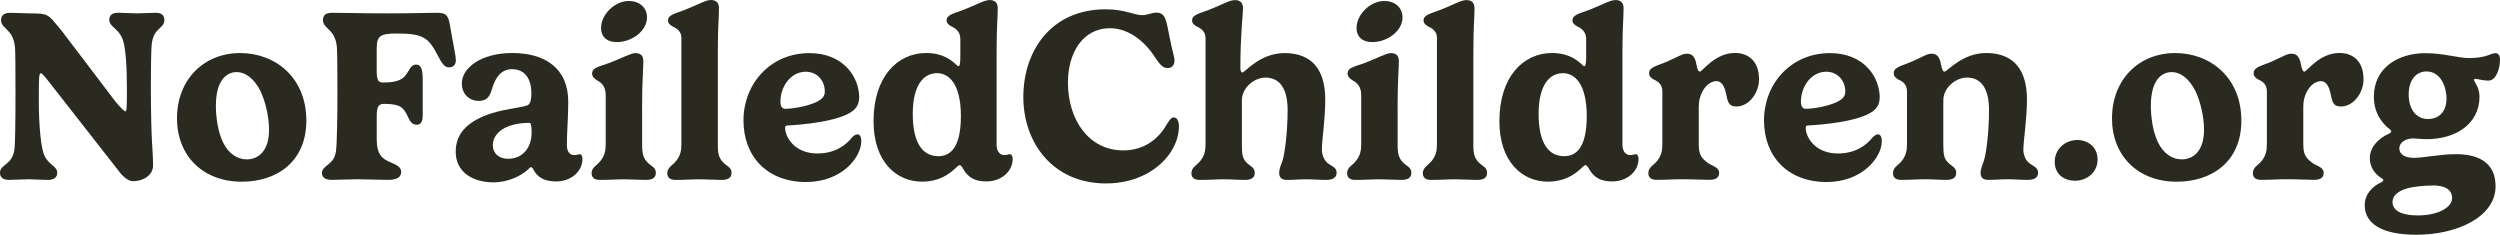
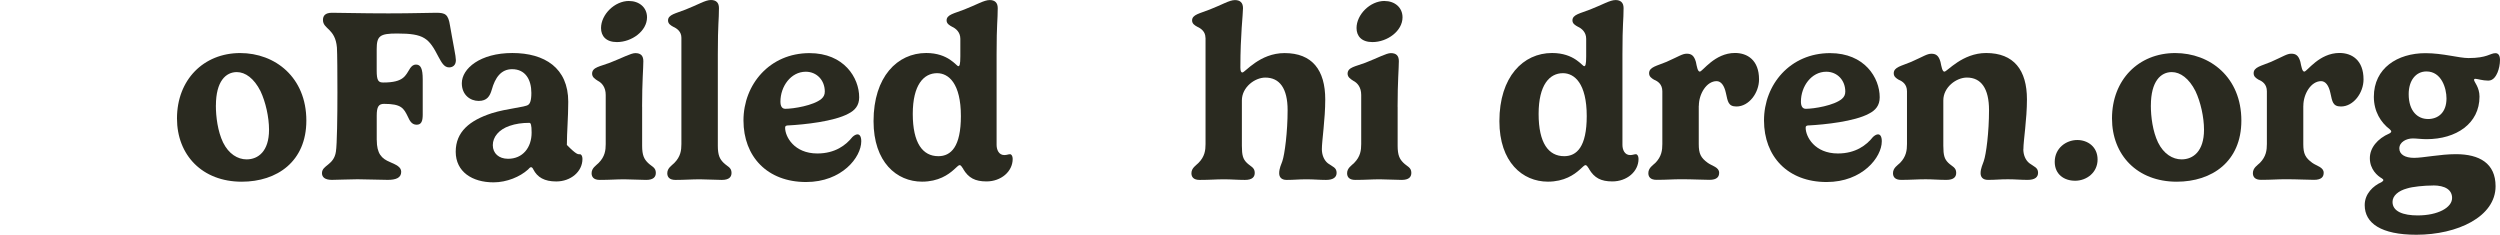
<svg xmlns="http://www.w3.org/2000/svg" width="213" height="20" viewBox="0 0 213 20" fill="none">
-   <path d="M2.698 1.143C3.32 1.143 3.708 1.164 3.975 1.298C4.338 1.463 4.577 1.818 5.242 2.607L9.858 8.683C10.31 9.224 10.609 9.483 10.662 9.483C10.78 9.483 10.812 9.421 10.812 7.622C10.812 5.618 10.705 3.789 10.381 3.196C10.036 2.407 9.31 2.263 9.31 1.691C9.31 1.319 9.523 1.088 10.072 1.088C10.62 1.088 11.271 1.14 11.68 1.14C12.161 1.14 12.787 1.088 13.271 1.088C13.808 1.088 14.001 1.346 14.001 1.701C14.001 2.49 13.047 2.314 12.919 3.861C12.876 4.309 12.854 5.952 12.854 7.33C12.865 12.555 13.04 12.576 13.04 14.116C13.04 14.832 12.342 15.435 11.31 15.435C11.032 15.435 10.655 15.208 10.299 14.801L3.911 6.641C3.687 6.393 3.577 6.245 3.491 6.245C3.331 6.245 3.306 6.451 3.306 8.477C3.306 10.712 3.491 12.641 3.779 13.237C4.142 14.068 4.876 14.15 4.876 14.712C4.876 15.084 4.641 15.325 4.1 15.325C3.477 15.325 2.886 15.273 2.481 15.273C1.989 15.273 1.331 15.325 0.74 15.325C0.214 15.325 0 15.077 0 14.722C0 13.944 1.117 14.119 1.246 12.572C1.288 12.087 1.32 10.433 1.32 7.915C1.32 5.721 1.31 4.457 1.278 4.05C1.132 2.411 0.089 2.504 0.089 1.704C0.089 1.332 0.335 1.091 0.861 1.091C1.256 1.091 2.15 1.143 2.698 1.143Z" fill="#2A2A20" />
  <path d="M20.463 4.52C23.439 4.52 26.101 6.586 26.101 10.276C26.101 13.755 23.609 15.481 20.595 15.481C17.235 15.481 15.079 13.217 15.079 10.09C15.079 6.796 17.346 4.52 20.467 4.52H20.463ZM18.392 8.987C18.392 9.955 18.552 11.192 19.004 12.136C19.485 13.114 20.25 13.579 21.011 13.579C22.001 13.579 22.922 12.883 22.922 11.054C22.922 9.993 22.634 8.688 22.193 7.761C21.645 6.679 20.905 6.142 20.175 6.142C19.243 6.142 18.396 6.92 18.396 8.987H18.392Z" fill="#2A2A20" />
  <path d="M32.101 11.928C32.101 13.103 32.521 13.516 33.229 13.809C33.745 14.037 34.183 14.216 34.183 14.639C34.183 15.159 33.72 15.325 33.033 15.325C32.4 15.325 31.154 15.273 30.457 15.273C29.716 15.273 28.795 15.325 28.279 15.325C27.688 15.325 27.432 15.098 27.432 14.753C27.432 14.057 28.453 14.088 28.62 12.914C28.716 12.321 28.748 9.899 28.748 7.884C28.748 6.468 28.738 4.498 28.706 4.05C28.567 2.407 27.517 2.5 27.517 1.701C27.517 1.36 27.688 1.088 28.289 1.088C29.371 1.088 30.627 1.14 33.101 1.14C35.236 1.14 36.396 1.088 37.169 1.088C37.941 1.088 38.19 1.222 38.339 2.17C38.425 2.617 38.556 3.437 38.713 4.236C38.788 4.588 38.841 4.994 38.841 5.129C38.841 5.566 38.564 5.742 38.261 5.742C37.82 5.742 37.606 5.284 37.368 4.86C36.542 3.251 36.144 2.855 33.834 2.855C32.364 2.855 32.094 3.055 32.094 4.195V6.014C32.094 6.878 32.243 7.03 32.652 7.03C34.421 7.03 34.542 6.438 34.951 5.804C35.08 5.625 35.229 5.501 35.435 5.501C35.845 5.501 36.016 5.835 36.016 6.768V9.772C36.016 10.323 35.898 10.626 35.499 10.626C35.069 10.626 34.898 10.265 34.759 9.961C34.396 9.214 34.2 8.849 32.72 8.849C32.257 8.849 32.097 9.097 32.097 9.858V11.925L32.101 11.928Z" fill="#2A2A20" />
-   <path d="M45.016 8.919C45.144 8.826 45.272 8.605 45.272 7.92C45.272 6.776 44.756 5.894 43.632 5.894C42.688 5.894 42.183 6.621 41.902 7.631C41.742 8.192 41.493 8.599 40.784 8.599C40.076 8.599 39.347 8.099 39.347 7.093C39.347 5.846 40.902 4.517 43.649 4.517C46.397 4.517 48.415 5.784 48.415 8.671C48.415 10.001 48.297 11.289 48.297 12.35C48.297 12.756 48.436 13.214 48.92 13.214C49.144 13.214 49.255 13.142 49.411 13.142C49.529 13.142 49.625 13.297 49.625 13.538C49.625 14.63 48.625 15.46 47.393 15.46C46.383 15.46 45.785 15.109 45.439 14.434C45.397 14.341 45.333 14.244 45.244 14.244C45.155 14.244 45.073 14.358 44.987 14.444C44.311 15.057 43.183 15.536 42.048 15.536C40.233 15.536 38.827 14.634 38.827 12.928C38.827 11.223 40.019 10.259 41.898 9.646C43.24 9.229 44.71 9.146 45.012 8.929L45.016 8.919ZM45.101 10.466C44.478 10.466 43.92 10.548 43.414 10.724C42.503 11.037 41.987 11.668 41.987 12.367C41.987 13.066 42.503 13.528 43.286 13.528C44.543 13.528 45.294 12.57 45.294 11.296C45.294 10.621 45.219 10.466 45.098 10.466H45.101Z" fill="#2A2A20" />
+   <path d="M45.016 8.919C45.144 8.826 45.272 8.605 45.272 7.92C45.272 6.776 44.756 5.894 43.632 5.894C42.688 5.894 42.183 6.621 41.902 7.631C41.742 8.192 41.493 8.599 40.784 8.599C40.076 8.599 39.347 8.099 39.347 7.093C39.347 5.846 40.902 4.517 43.649 4.517C46.397 4.517 48.415 5.784 48.415 8.671C48.415 10.001 48.297 11.289 48.297 12.35C49.144 13.214 49.255 13.142 49.411 13.142C49.529 13.142 49.625 13.297 49.625 13.538C49.625 14.63 48.625 15.46 47.393 15.46C46.383 15.46 45.785 15.109 45.439 14.434C45.397 14.341 45.333 14.244 45.244 14.244C45.155 14.244 45.073 14.358 44.987 14.444C44.311 15.057 43.183 15.536 42.048 15.536C40.233 15.536 38.827 14.634 38.827 12.928C38.827 11.223 40.019 10.259 41.898 9.646C43.24 9.229 44.71 9.146 45.012 8.929L45.016 8.919ZM45.101 10.466C44.478 10.466 43.92 10.548 43.414 10.724C42.503 11.037 41.987 11.668 41.987 12.367C41.987 13.066 42.503 13.528 43.286 13.528C44.543 13.528 45.294 12.57 45.294 11.296C45.294 10.621 45.219 10.466 45.098 10.466H45.101Z" fill="#2A2A20" />
  <path d="M54.71 9.093V12.418C54.71 13.237 54.881 13.551 55.201 13.871C55.514 14.185 55.877 14.254 55.877 14.725C55.877 15.077 55.671 15.328 55.052 15.328C54.432 15.328 53.806 15.277 53.194 15.277C52.464 15.277 52.012 15.328 51.101 15.328C50.575 15.328 50.404 15.07 50.404 14.756C50.404 14.309 50.813 14.081 51.005 13.882C51.543 13.341 51.607 12.8 51.607 12.273V8.088C51.607 7.433 51.283 7.061 50.931 6.882C50.706 6.737 50.447 6.579 50.447 6.279C50.447 5.718 51.133 5.666 51.959 5.346C53.009 4.939 53.753 4.526 54.126 4.526C54.578 4.526 54.813 4.732 54.813 5.211C54.813 5.835 54.706 6.934 54.706 9.097L54.71 9.093ZM53.593 0.085C54.45 0.085 55.126 0.626 55.126 1.477C55.126 2.638 53.838 3.585 52.56 3.585C51.639 3.585 51.208 3.075 51.208 2.39C51.208 1.246 52.358 0.082 53.593 0.082V0.085Z" fill="#2A2A20" />
  <path d="M61.159 4.626V12.418C61.159 13.238 61.329 13.551 61.65 13.872C61.963 14.185 62.326 14.254 62.326 14.726C62.326 15.077 62.119 15.329 61.5 15.329C60.941 15.329 60.201 15.277 59.642 15.277C58.934 15.277 58.322 15.329 57.55 15.329C57.023 15.329 56.852 15.07 56.852 14.757C56.852 14.309 57.262 14.082 57.454 13.882C57.991 13.341 58.055 12.8 58.055 12.274V3.214C58.055 2.694 57.682 2.425 57.358 2.28C57.133 2.156 56.916 2.022 56.916 1.74C56.916 1.24 57.582 1.147 58.408 0.816C59.461 0.406 60.094 0 60.568 0C60.988 0 61.255 0.207 61.255 0.685C61.255 1.788 61.159 1.912 61.159 4.623V4.626Z" fill="#2A2A20" />
  <path d="M67.169 10.682C66.963 10.692 66.892 10.734 66.892 10.882C66.892 11.65 67.664 13.076 69.639 13.076C71.162 13.076 72.077 12.36 72.625 11.674C72.764 11.54 72.928 11.447 73.056 11.447C73.252 11.447 73.38 11.636 73.38 12.039C73.38 13.4 71.728 15.508 68.678 15.508C65.372 15.508 63.344 13.338 63.344 10.262C63.344 7.186 65.586 4.526 68.97 4.526C71.91 4.526 73.202 6.624 73.202 8.288C73.202 8.994 72.839 9.401 72.291 9.68C71.056 10.355 68.501 10.613 67.184 10.685H67.177L67.169 10.682ZM68.654 6.111C67.376 6.111 66.493 7.368 66.493 8.657C66.493 9.039 66.621 9.27 66.913 9.27C67.59 9.27 69.33 8.991 69.995 8.415C70.18 8.25 70.273 8.064 70.273 7.802C70.273 6.834 69.586 6.111 68.654 6.111Z" fill="#2A2A20" />
  <path d="M82.07 14.392C81.953 14.237 81.885 14.069 81.757 14.069C81.661 14.069 81.522 14.234 81.273 14.451C80.8 14.878 79.953 15.477 78.558 15.477C76.398 15.477 74.426 13.814 74.426 10.324C74.426 6.542 76.455 4.516 78.914 4.516C80.814 4.516 81.48 5.639 81.65 5.639C81.757 5.639 81.821 5.495 81.821 4.799V3.304C81.821 2.742 81.437 2.422 81.113 2.277C80.889 2.153 80.65 2.019 80.65 1.737C80.65 1.237 81.316 1.144 82.152 0.813C83.195 0.407 83.85 0.004 84.32 0.004C84.74 0.004 85.007 0.211 85.007 0.689C85.007 1.792 84.91 1.916 84.91 4.627V12.346C84.91 12.753 85.095 13.211 85.565 13.211C85.789 13.211 85.907 13.139 86.056 13.139C86.174 13.139 86.281 13.293 86.281 13.535C86.281 14.627 85.281 15.457 84.049 15.457C83.085 15.457 82.515 15.164 82.063 14.396H82.07V14.392ZM81.868 9.894C81.868 7.1 80.818 6.235 79.839 6.235C78.711 6.235 77.768 7.214 77.768 9.704C77.768 12.195 78.615 13.307 79.946 13.307C81.028 13.307 81.868 12.498 81.868 9.887V9.894Z" fill="#2A2A20" />
-   <path d="M94.203 0.793C95.854 0.793 96.63 1.292 97.306 1.292C97.79 1.292 98.099 1.075 98.53 1.075C99.356 1.075 99.377 1.875 99.637 3.111C99.915 4.513 100.067 4.858 100.067 5.147C100.067 5.595 99.801 5.802 99.487 5.802C98.918 5.802 98.63 5.168 98.156 4.513C97.167 3.173 95.868 2.405 94.583 2.405C92.21 2.405 90.989 4.555 90.989 7.028C90.989 10.228 92.782 12.815 95.701 12.815C97.719 12.815 98.879 11.568 99.434 10.552C99.63 10.249 99.786 10.001 100.014 10.001C100.327 10.001 100.445 10.417 100.445 10.758C100.445 11.434 100.231 12.202 99.779 12.908C98.858 14.351 96.946 15.629 94.231 15.629C89.701 15.629 87.188 12.161 87.188 8.265C87.188 4.369 89.516 0.793 94.21 0.793H94.203Z" fill="#2A2A20" />
  <path d="M102.704 3.214C102.704 2.694 102.331 2.425 102.007 2.28C101.783 2.156 101.566 2.022 101.566 1.74C101.566 1.24 102.231 1.147 103.057 0.816C104.107 0.41 104.744 0.007 105.217 0.007C105.637 0.007 105.904 0.214 105.904 0.692C105.904 1.264 105.68 2.918 105.68 5.759C105.68 6.101 105.765 6.176 105.85 6.176C106.085 6.176 107.32 4.523 109.445 4.523C111.804 4.523 112.911 5.976 112.911 8.47C112.911 10.182 112.623 11.981 112.623 12.711C112.623 13.179 112.794 13.644 113.139 13.916C113.548 14.209 113.879 14.278 113.879 14.726C113.879 15.088 113.612 15.329 112.979 15.329C112.42 15.329 111.929 15.277 111.317 15.277C110.598 15.277 110.295 15.329 109.619 15.329C109.157 15.329 108.986 15.07 108.986 14.757C108.986 14.351 109.171 13.968 109.253 13.741C109.459 13.148 109.705 11.236 109.705 9.387C109.705 7.537 109.029 6.61 107.804 6.61C106.911 6.61 105.808 7.43 105.808 8.553V12.418C105.808 13.238 105.904 13.551 106.228 13.872C106.541 14.185 106.904 14.254 106.904 14.726C106.904 15.077 106.697 15.329 106.068 15.329C105.438 15.329 104.907 15.277 104.299 15.277C103.569 15.277 103.117 15.329 102.206 15.329C101.68 15.329 101.509 15.07 101.509 14.757C101.509 14.309 101.918 14.082 102.11 13.882C102.648 13.341 102.712 12.8 102.712 12.273V3.214H102.704Z" fill="#2A2A20" />
  <path d="M119.079 9.093V12.418C119.079 13.237 119.25 13.551 119.57 13.871C119.883 14.185 120.246 14.254 120.246 14.725C120.246 15.077 120.04 15.328 119.42 15.328C118.801 15.328 118.175 15.277 117.563 15.277C116.833 15.277 116.381 15.328 115.47 15.328C114.943 15.328 114.773 15.07 114.773 14.756C114.773 14.309 115.182 14.081 115.374 13.882C115.911 13.341 115.975 12.8 115.975 12.273V8.088C115.975 7.433 115.652 7.061 115.299 6.882C115.075 6.737 114.815 6.579 114.815 6.279C114.815 5.718 115.502 5.666 116.328 5.346C117.378 4.939 118.121 4.526 118.495 4.526C118.947 4.526 119.182 4.732 119.182 5.211C119.182 5.835 119.075 6.934 119.075 9.097L119.079 9.093ZM117.961 0.085C118.819 0.085 119.495 0.626 119.495 1.477C119.495 2.638 118.207 3.585 116.929 3.585C116.007 3.585 115.577 3.075 115.577 2.39C115.577 1.246 116.726 0.082 117.961 0.082V0.085Z" fill="#2A2A20" />
-   <path d="M125.531 4.626V12.418C125.531 13.238 125.702 13.551 126.022 13.872C126.335 14.185 126.698 14.254 126.698 14.726C126.698 15.077 126.492 15.329 125.873 15.329C125.314 15.329 124.574 15.277 124.015 15.277C123.307 15.277 122.695 15.329 121.922 15.329C121.396 15.329 121.225 15.07 121.225 14.757C121.225 14.309 121.634 14.082 121.826 13.882C122.364 13.341 122.428 12.8 122.428 12.273V3.214C122.428 2.694 122.054 2.425 121.73 2.28C121.506 2.156 121.289 2.022 121.289 1.74C121.289 1.24 121.954 1.147 122.78 0.816C123.83 0.41 124.467 0.007 124.94 0.007C125.36 0.007 125.627 0.214 125.627 0.692C125.627 1.795 125.531 1.919 125.531 4.63V4.626Z" fill="#2A2A20" />
  <path d="M135.392 14.392C135.275 14.237 135.207 14.069 135.079 14.069C134.983 14.069 134.844 14.234 134.595 14.451C134.122 14.878 133.275 15.477 131.88 15.477C129.72 15.477 127.748 13.814 127.748 10.324C127.748 6.542 129.777 4.516 132.236 4.516C134.136 4.516 134.802 5.639 134.973 5.639C135.079 5.639 135.143 5.495 135.143 4.799V3.304C135.143 2.742 134.759 2.422 134.435 2.277C134.211 2.153 133.972 2.019 133.972 1.737C133.972 1.237 134.638 1.144 135.474 0.813C136.517 0.407 137.172 0.004 137.642 0.004C138.062 0.004 138.329 0.211 138.329 0.689C138.329 1.792 138.232 1.916 138.232 4.627V12.346C138.232 12.753 138.417 13.211 138.887 13.211C139.111 13.211 139.229 13.139 139.378 13.139C139.496 13.139 139.603 13.293 139.603 13.535C139.603 14.627 138.603 15.457 137.371 15.457C136.407 15.457 135.837 15.164 135.385 14.396H135.392V14.392ZM135.19 9.894C135.19 7.1 134.14 6.235 133.161 6.235C132.033 6.235 131.09 7.214 131.09 9.704C131.09 12.195 131.937 13.307 133.268 13.307C134.35 13.307 135.19 12.498 135.19 9.887V9.894Z" fill="#2A2A20" />
  <path d="M144.734 9.018V12.28C144.734 13.1 144.905 13.441 145.507 13.879C145.859 14.137 146.471 14.241 146.471 14.719C146.471 15.071 146.275 15.322 145.645 15.322C145.016 15.322 144.293 15.271 143.229 15.271C142.499 15.271 142.047 15.322 141.136 15.322C140.61 15.322 140.439 15.064 140.439 14.75C140.439 14.303 140.834 14.075 141.04 13.875C141.567 13.335 141.631 12.794 141.631 12.267V7.778C141.631 7.175 141.247 6.924 140.923 6.79C140.699 6.655 140.503 6.521 140.503 6.238C140.503 5.708 141.168 5.615 141.983 5.271C143.044 4.802 143.336 4.575 143.713 4.575C144.108 4.575 144.336 4.74 144.489 5.271C144.574 5.677 144.638 6.101 144.823 6.101C145.058 6.101 146.09 4.513 147.82 4.513C148.87 4.513 149.87 5.116 149.87 6.766C149.87 7.909 149.012 9.073 147.948 9.073C147.24 9.073 147.208 8.646 147.048 7.93C146.909 7.275 146.628 6.914 146.254 6.914C145.396 6.914 144.742 8.006 144.742 9.011H144.734V9.018Z" fill="#2A2A20" />
  <path d="M154.119 10.682C153.913 10.692 153.842 10.734 153.842 10.882C153.842 11.65 154.614 13.076 156.589 13.076C158.112 13.076 159.027 12.36 159.575 11.674C159.714 11.54 159.877 11.447 160.005 11.447C160.201 11.447 160.329 11.636 160.329 12.039C160.329 13.4 158.678 15.508 155.628 15.508C152.322 15.508 150.293 13.338 150.293 10.262C150.293 7.186 152.535 4.526 155.92 4.526C158.86 4.526 160.151 6.624 160.151 8.288C160.151 8.994 159.788 9.401 159.24 9.68C158.005 10.355 155.45 10.613 154.133 10.685H154.126L154.119 10.682ZM155.6 6.111C154.322 6.111 153.439 7.368 153.439 8.657C153.439 9.039 153.568 9.27 153.859 9.27C154.536 9.27 156.276 8.991 156.941 8.415C157.126 8.25 157.219 8.064 157.219 7.802C157.219 6.834 156.532 6.111 155.6 6.111Z" fill="#2A2A20" />
  <path d="M172.387 12.708C172.387 13.177 172.557 13.642 172.913 13.914C173.308 14.207 173.643 14.275 173.643 14.723C173.643 15.085 173.387 15.326 172.75 15.326C172.18 15.326 171.689 15.274 171.077 15.274C170.358 15.274 170.056 15.326 169.379 15.326C168.917 15.326 168.746 15.068 168.746 14.754C168.746 14.348 168.942 13.965 169.013 13.738C169.226 13.146 169.465 11.234 169.465 9.384C169.465 7.534 168.789 6.608 167.579 6.608C166.678 6.608 165.571 7.427 165.571 8.55V12.415C165.571 13.235 165.668 13.549 165.991 13.869C166.305 14.182 166.668 14.251 166.668 14.723C166.668 15.075 166.461 15.326 165.831 15.326C165.201 15.326 164.643 15.274 164.073 15.274C163.365 15.274 162.753 15.326 161.981 15.326C161.454 15.326 161.283 15.068 161.283 14.754C161.283 14.306 161.678 14.079 161.885 13.879C162.411 13.338 162.475 12.798 162.475 12.271V7.782C162.475 7.179 162.091 6.928 161.767 6.794C161.543 6.659 161.347 6.525 161.347 6.242C161.347 5.712 162.013 5.619 162.828 5.274C163.888 4.806 164.18 4.579 164.557 4.579C164.952 4.579 165.18 4.744 165.329 5.274C165.415 5.681 165.479 6.105 165.664 6.105C165.899 6.105 167.187 4.517 169.219 4.517C171.579 4.517 172.696 5.97 172.696 8.464C172.696 10.176 172.394 11.974 172.394 12.705L172.387 12.708Z" fill="#2A2A20" />
  <path d="M176.782 15.398C175.881 15.398 175.063 14.867 175.063 13.789C175.063 12.628 176.027 11.929 176.985 11.929C177.867 11.929 178.714 12.501 178.714 13.592C178.714 14.684 177.803 15.401 176.782 15.401V15.398Z" fill="#2A2A20" />
  <path d="M185.327 4.52C188.302 4.52 190.964 6.586 190.964 10.276C190.964 13.755 188.473 15.481 185.458 15.481C182.099 15.481 179.942 13.217 179.942 10.09C179.942 6.796 182.209 4.52 185.33 4.52H185.327ZM183.252 8.987C183.252 9.955 183.412 11.192 183.864 12.136C184.344 13.114 185.11 13.579 185.871 13.579C186.86 13.579 187.782 12.883 187.782 11.054C187.782 9.993 187.494 8.688 187.053 7.761C186.505 6.679 185.764 6.142 185.035 6.142C184.102 6.142 183.255 6.92 183.255 8.987H183.252Z" fill="#2A2A20" />
  <path d="M196.241 9.018V12.28C196.241 13.1 196.412 13.441 197.014 13.879C197.366 14.137 197.978 14.241 197.978 14.719C197.978 15.071 197.782 15.322 197.152 15.322C196.523 15.322 195.8 15.271 194.736 15.271C194.006 15.271 193.554 15.322 192.643 15.322C192.117 15.322 191.946 15.064 191.946 14.75C191.946 14.303 192.341 14.075 192.547 13.875C193.074 13.335 193.138 12.794 193.138 12.267V7.778C193.138 7.175 192.754 6.924 192.43 6.79C192.206 6.655 192.01 6.521 192.01 6.238C192.01 5.708 192.675 5.615 193.49 5.271C194.551 4.802 194.843 4.575 195.22 4.575C195.615 4.575 195.843 4.74 195.992 5.271C196.078 5.677 196.142 6.101 196.327 6.101C196.562 6.101 197.594 4.513 199.323 4.513C200.373 4.513 201.373 5.116 201.373 6.766C201.373 7.909 200.516 9.073 199.451 9.073C198.743 9.073 198.711 8.646 198.551 7.93C198.412 7.275 198.131 6.914 197.757 6.914C196.9 6.914 196.245 8.006 196.245 9.011L196.241 9.018Z" fill="#2A2A20" />
  <path d="M210.317 4.947C211.925 4.947 212.153 4.53 212.616 4.53C212.861 4.53 213 4.737 213 5.102C213 5.467 212.915 5.881 212.786 6.184C212.68 6.421 212.463 6.869 212.004 6.869C211.512 6.869 211.071 6.714 210.897 6.714C210.811 6.714 210.79 6.756 210.79 6.818C210.79 6.973 211.253 7.431 211.253 8.233C211.253 10.531 209.267 11.857 206.744 11.857C206.324 11.857 205.875 11.795 205.573 11.795C205.025 11.795 204.423 12.098 204.423 12.649C204.423 13.149 204.897 13.449 205.679 13.449C206.462 13.449 207.911 13.135 209.242 13.135C211.249 13.135 212.623 13.914 212.623 15.867C212.623 18.464 209.381 20 205.872 20C202.857 20 201.473 19.012 201.473 17.475C201.473 16.497 202.202 15.832 202.9 15.522C203.017 15.45 203.06 15.398 203.06 15.343C203.06 15.302 203.028 15.25 202.921 15.188C202.587 14.999 201.911 14.451 201.911 13.476C201.911 12.601 202.555 11.812 203.583 11.368C203.669 11.327 203.733 11.254 203.733 11.203C203.733 11.151 203.69 11.089 203.605 11.013C202.854 10.441 202.252 9.508 202.252 8.247C202.252 5.805 204.27 4.53 206.651 4.53C208.131 4.53 209.498 4.947 210.313 4.947H210.317ZM207.288 15.805C206.537 15.805 205.541 15.908 205.089 16.053C204.338 16.253 203.843 16.676 203.843 17.203C203.843 18.023 204.754 18.354 205.989 18.354C207.708 18.354 208.918 17.689 208.918 16.869C208.918 16.173 208.327 15.798 207.288 15.798V15.805ZM206.85 10.142C207.733 10.142 208.441 9.591 208.441 8.385C208.441 7.531 208.021 6.087 206.733 6.087C205.832 6.087 205.22 6.855 205.22 8.02C205.22 9.515 206.025 10.138 206.85 10.138V10.142Z" fill="#2A2A20" />
</svg>